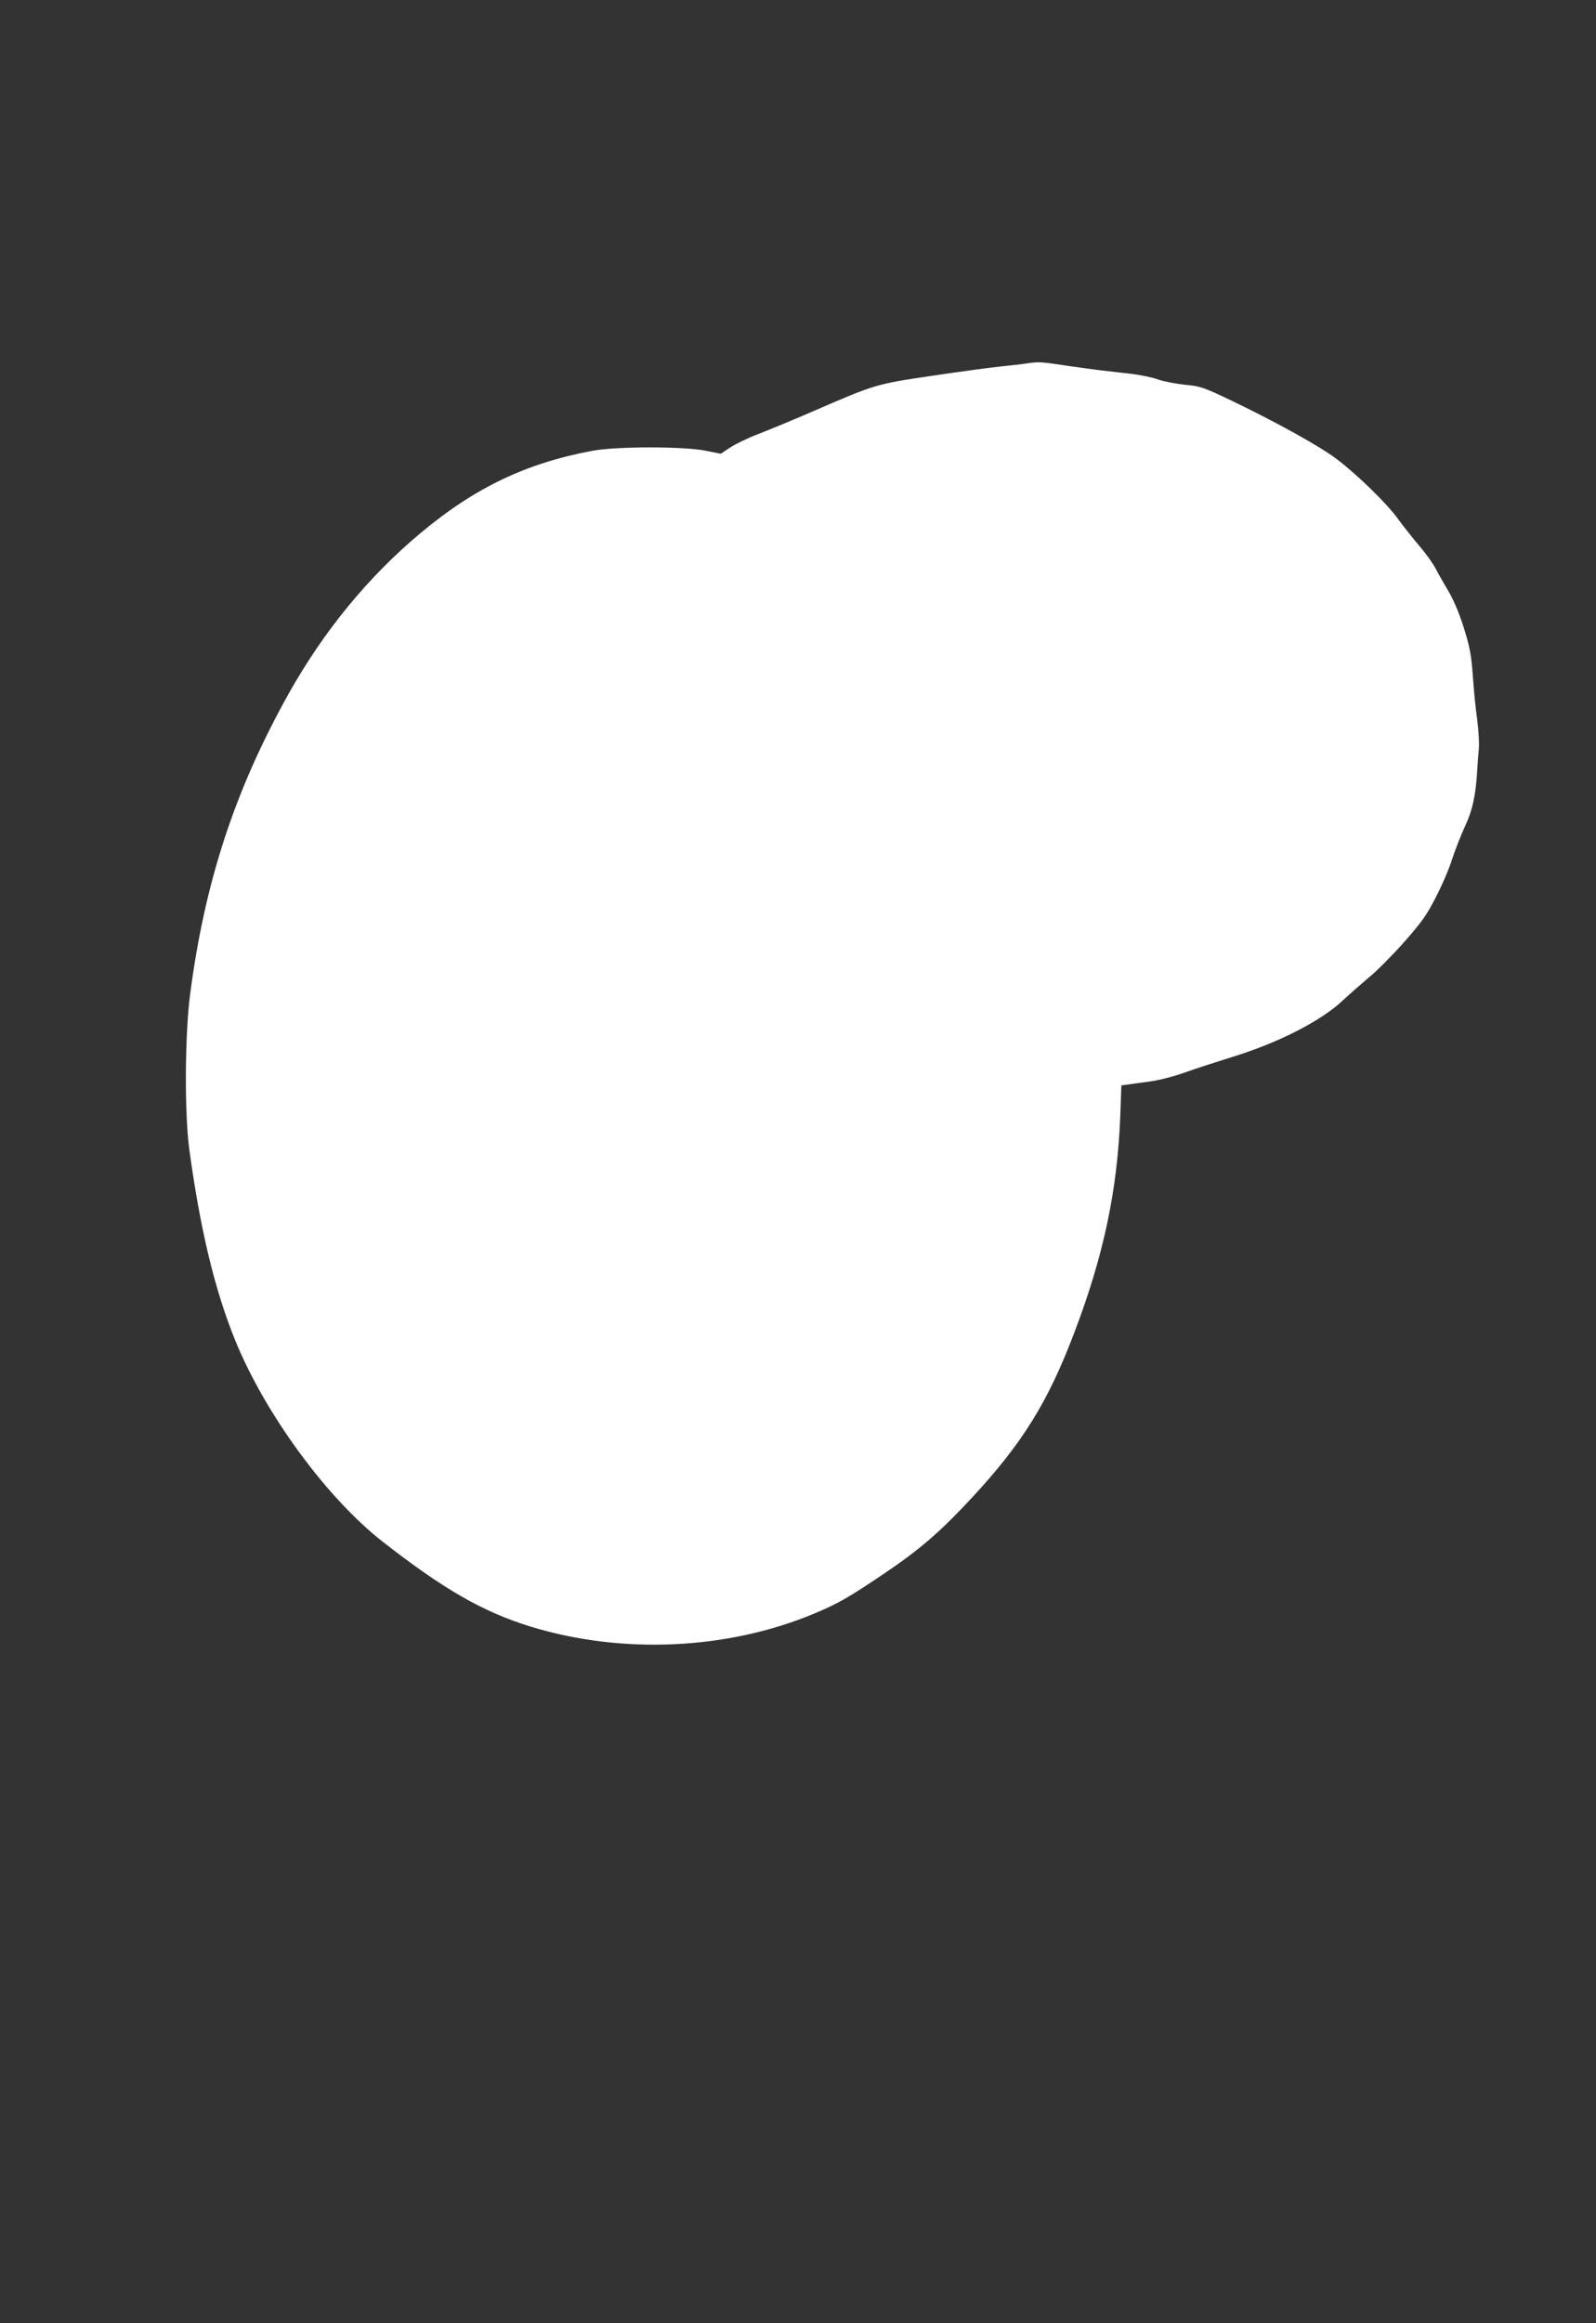
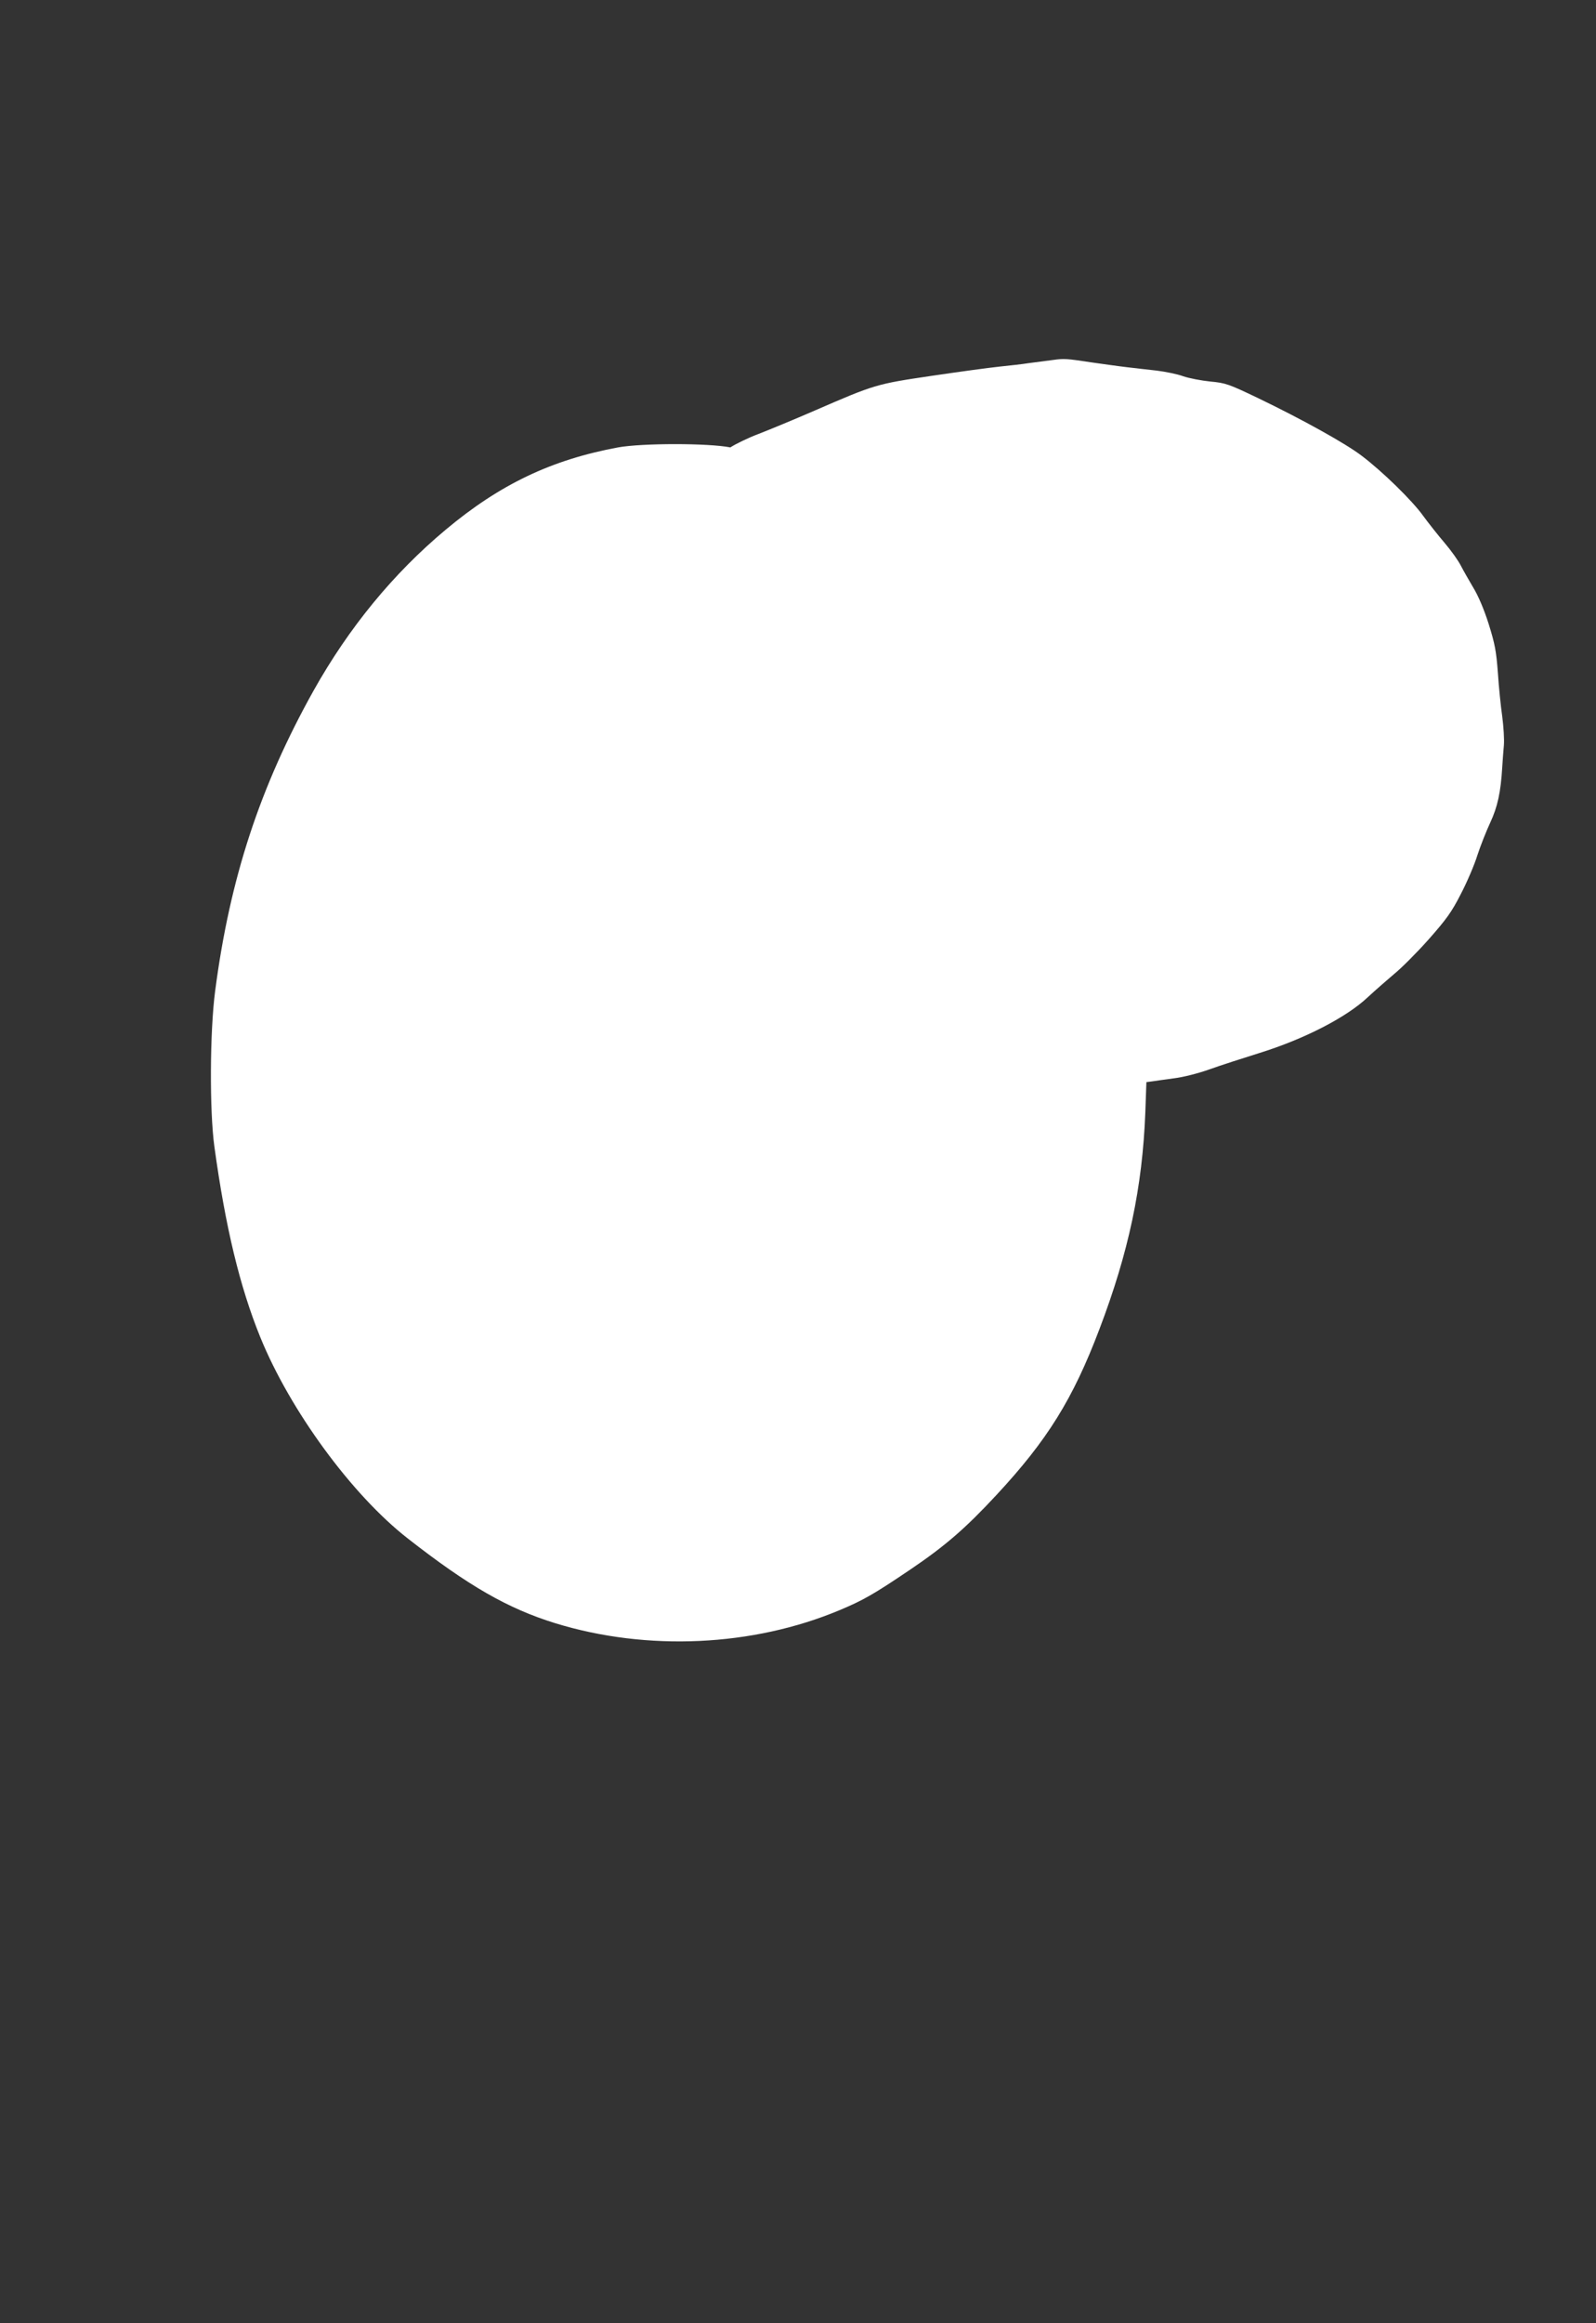
<svg xmlns="http://www.w3.org/2000/svg" version="1.0" width="880pt" height="1280pt" viewBox="0 0 880 1280" preserveAspectRatio="xMidYMid meet">
  <rect x="0" y="0" width="880" height="1280" fill="#333333" stroke="none" />
  <g transform="translate(0,1280) scale(0.1,-0.1)" fill="#ffffff" stroke="none">
-     <path d="M5670 10799 c-30 -5 -102 -13 -160 -19 -58 -6 -226 -29 -375 -51 -304 -45 -311 -47 -645 -192 -113 -49 -251 -106 -308 -128 -56 -21 -126 -55 -155 -74 l-53 -35 -85 17 c-121 24 -486 24 -619 0 -367 -68 -651 -203 -950 -453 -290 -242 -535 -541 -729 -887 -296 -530 -462 -1035 -543 -1657 -29 -223 -31 -659 -4 -855 61 -444 140 -772 253 -1050 164 -403 504 -868 813 -1109 334 -261 551 -386 813 -467 507 -156 1090 -129 1569 72 129 54 187 87 387 222 194 131 306 228 476 411 282 303 423 530 569 915 161 423 237 781 253 1193 l6 168 31 4 c17 3 72 10 121 17 51 6 136 28 195 49 58 21 182 61 275 90 248 77 482 197 600 309 39 36 103 92 142 125 40 32 126 118 191 191 100 113 128 152 179 252 34 65 75 161 91 213 17 52 49 133 71 180 40 86 58 167 66 305 2 33 6 87 9 120 3 33 -2 105 -9 160 -8 55 -19 163 -24 240 -9 120 -16 158 -51 270 -26 82 -58 156 -85 200 -23 39 -54 93 -68 120 -14 28 -54 84 -89 125 -35 41 -89 109 -119 150 -60 84 -225 245 -339 331 -89 68 -327 200 -570 317 -165 79 -180 84 -265 92 -49 5 -117 18 -149 29 -32 12 -98 25 -145 31 -47 5 -122 14 -166 19 -44 5 -127 17 -185 25 -152 23 -160 23 -220 15z" />
+     <path d="M5670 10799 c-30 -5 -102 -13 -160 -19 -58 -6 -226 -29 -375 -51 -304 -45 -311 -47 -645 -192 -113 -49 -251 -106 -308 -128 -56 -21 -126 -55 -155 -74 c-121 24 -486 24 -619 0 -367 -68 -651 -203 -950 -453 -290 -242 -535 -541 -729 -887 -296 -530 -462 -1035 -543 -1657 -29 -223 -31 -659 -4 -855 61 -444 140 -772 253 -1050 164 -403 504 -868 813 -1109 334 -261 551 -386 813 -467 507 -156 1090 -129 1569 72 129 54 187 87 387 222 194 131 306 228 476 411 282 303 423 530 569 915 161 423 237 781 253 1193 l6 168 31 4 c17 3 72 10 121 17 51 6 136 28 195 49 58 21 182 61 275 90 248 77 482 197 600 309 39 36 103 92 142 125 40 32 126 118 191 191 100 113 128 152 179 252 34 65 75 161 91 213 17 52 49 133 71 180 40 86 58 167 66 305 2 33 6 87 9 120 3 33 -2 105 -9 160 -8 55 -19 163 -24 240 -9 120 -16 158 -51 270 -26 82 -58 156 -85 200 -23 39 -54 93 -68 120 -14 28 -54 84 -89 125 -35 41 -89 109 -119 150 -60 84 -225 245 -339 331 -89 68 -327 200 -570 317 -165 79 -180 84 -265 92 -49 5 -117 18 -149 29 -32 12 -98 25 -145 31 -47 5 -122 14 -166 19 -44 5 -127 17 -185 25 -152 23 -160 23 -220 15z" />
  </g>
</svg>